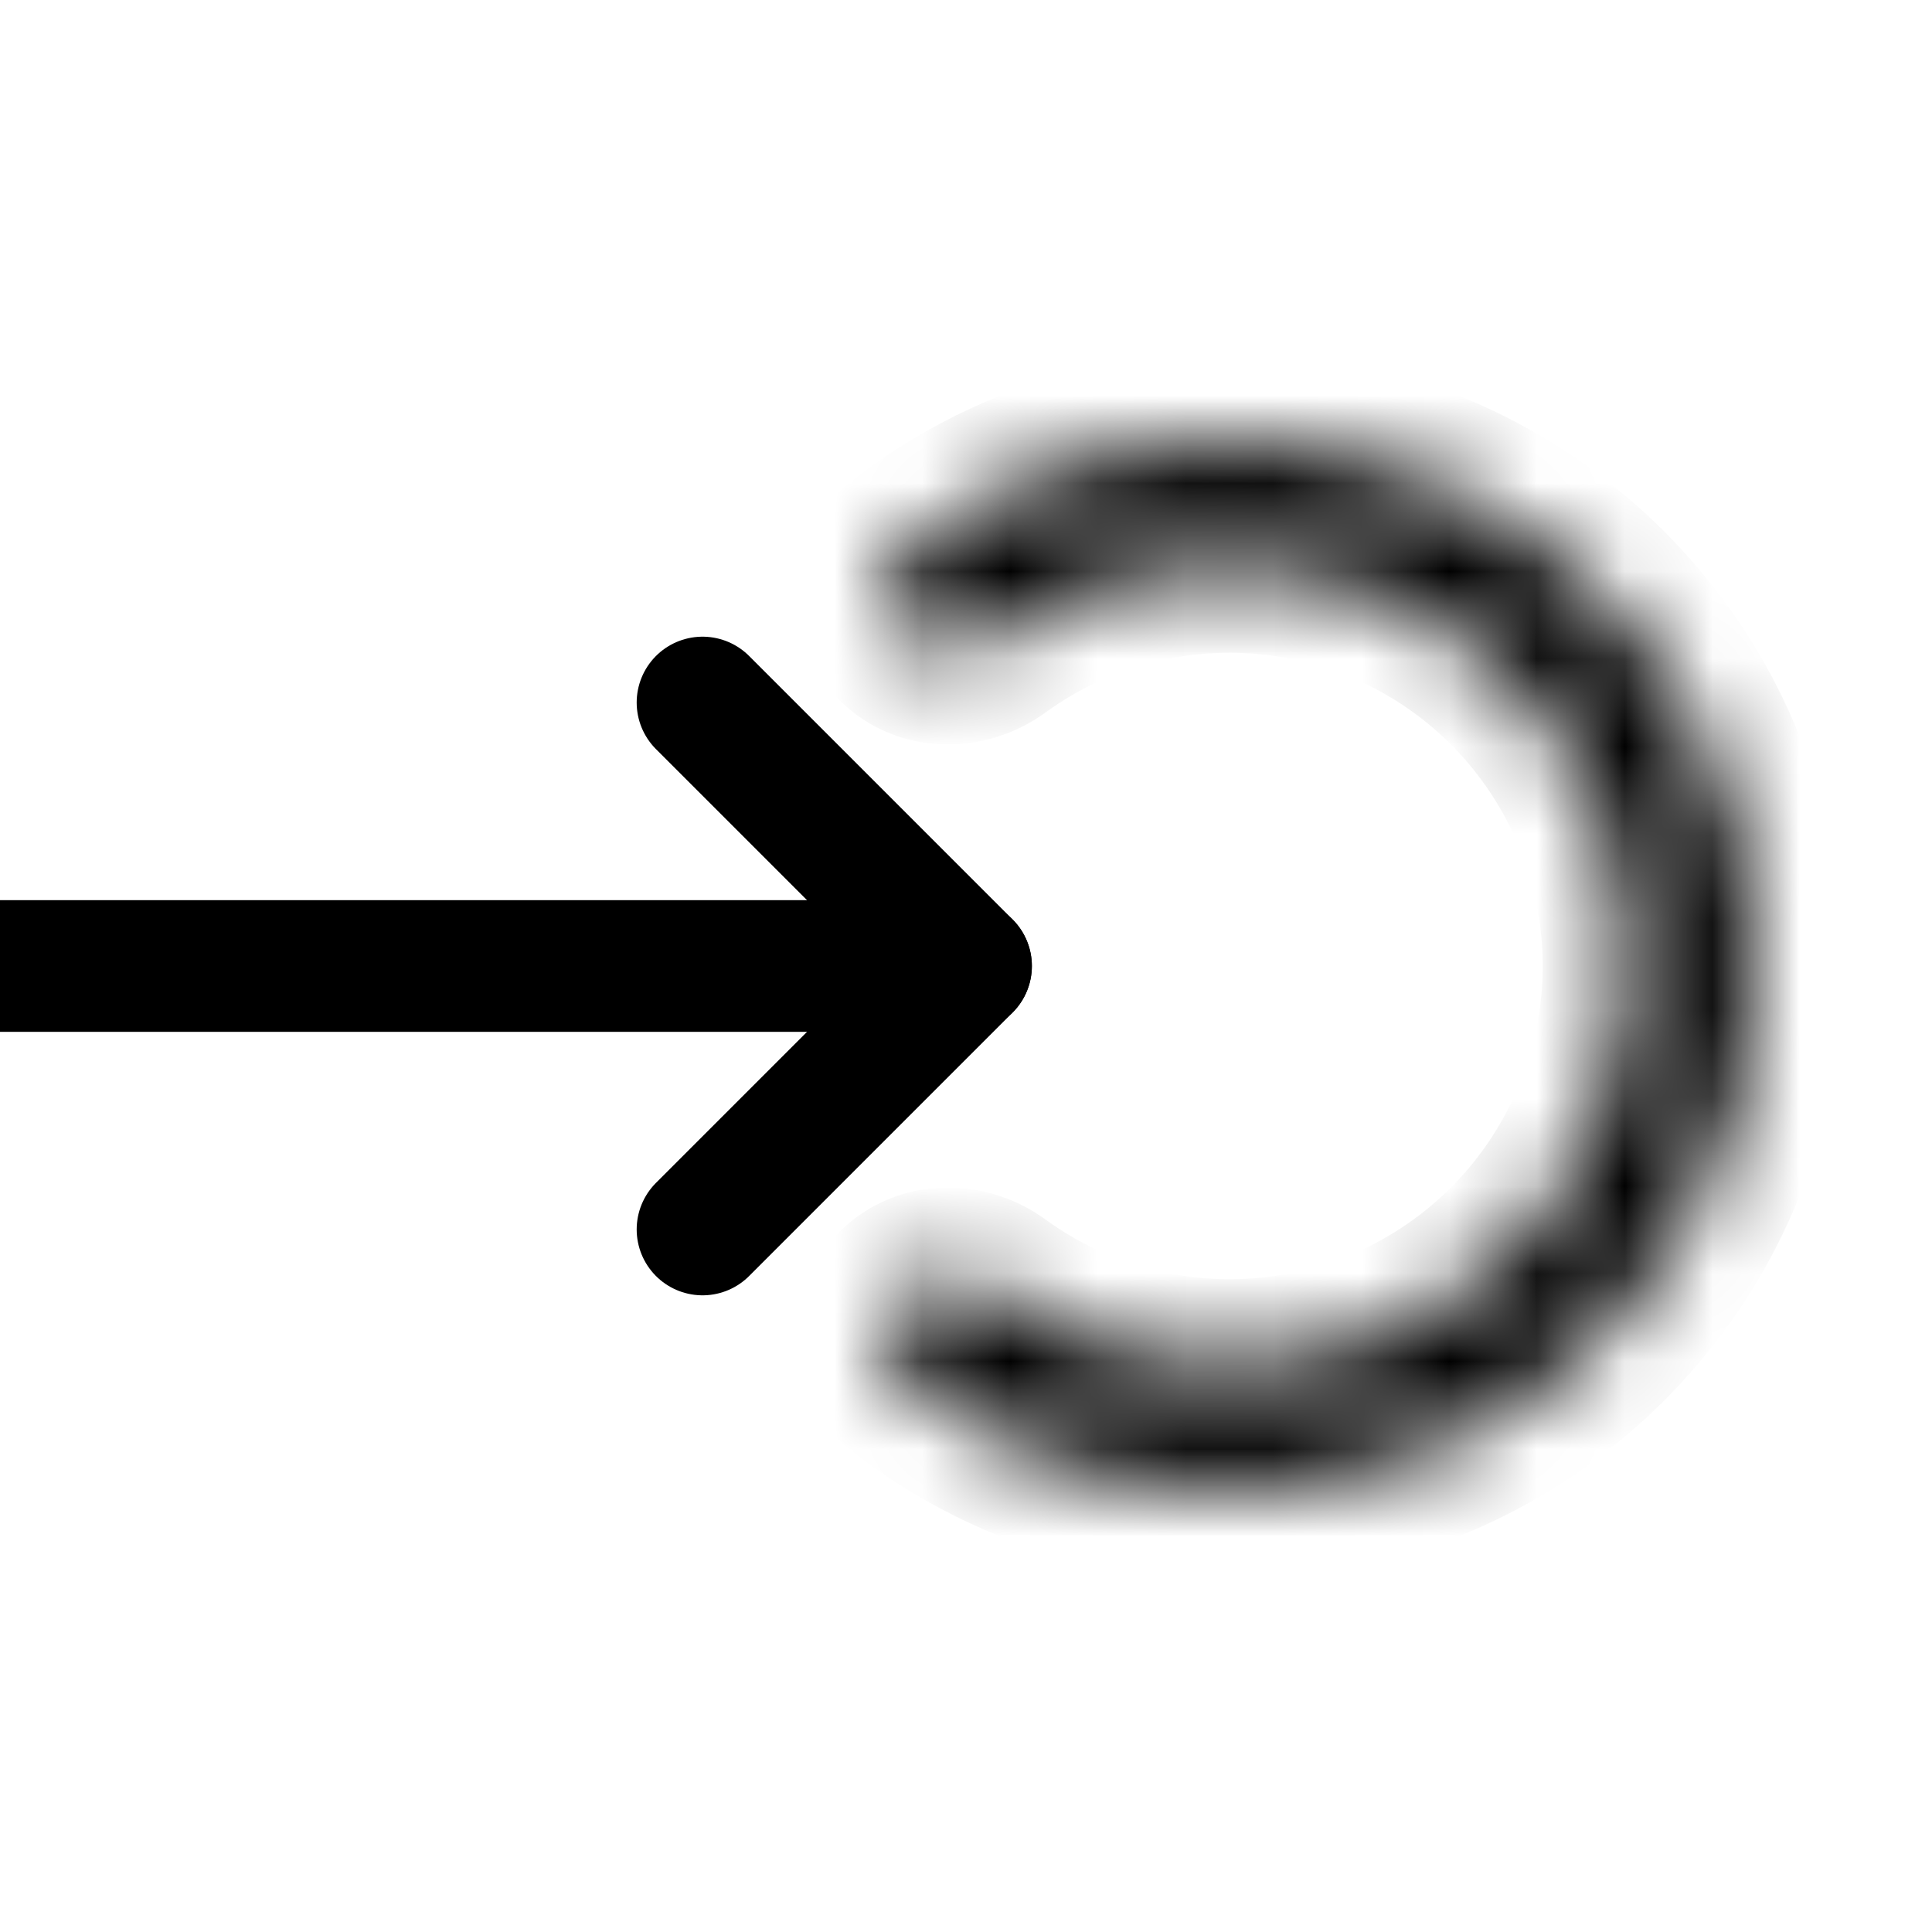
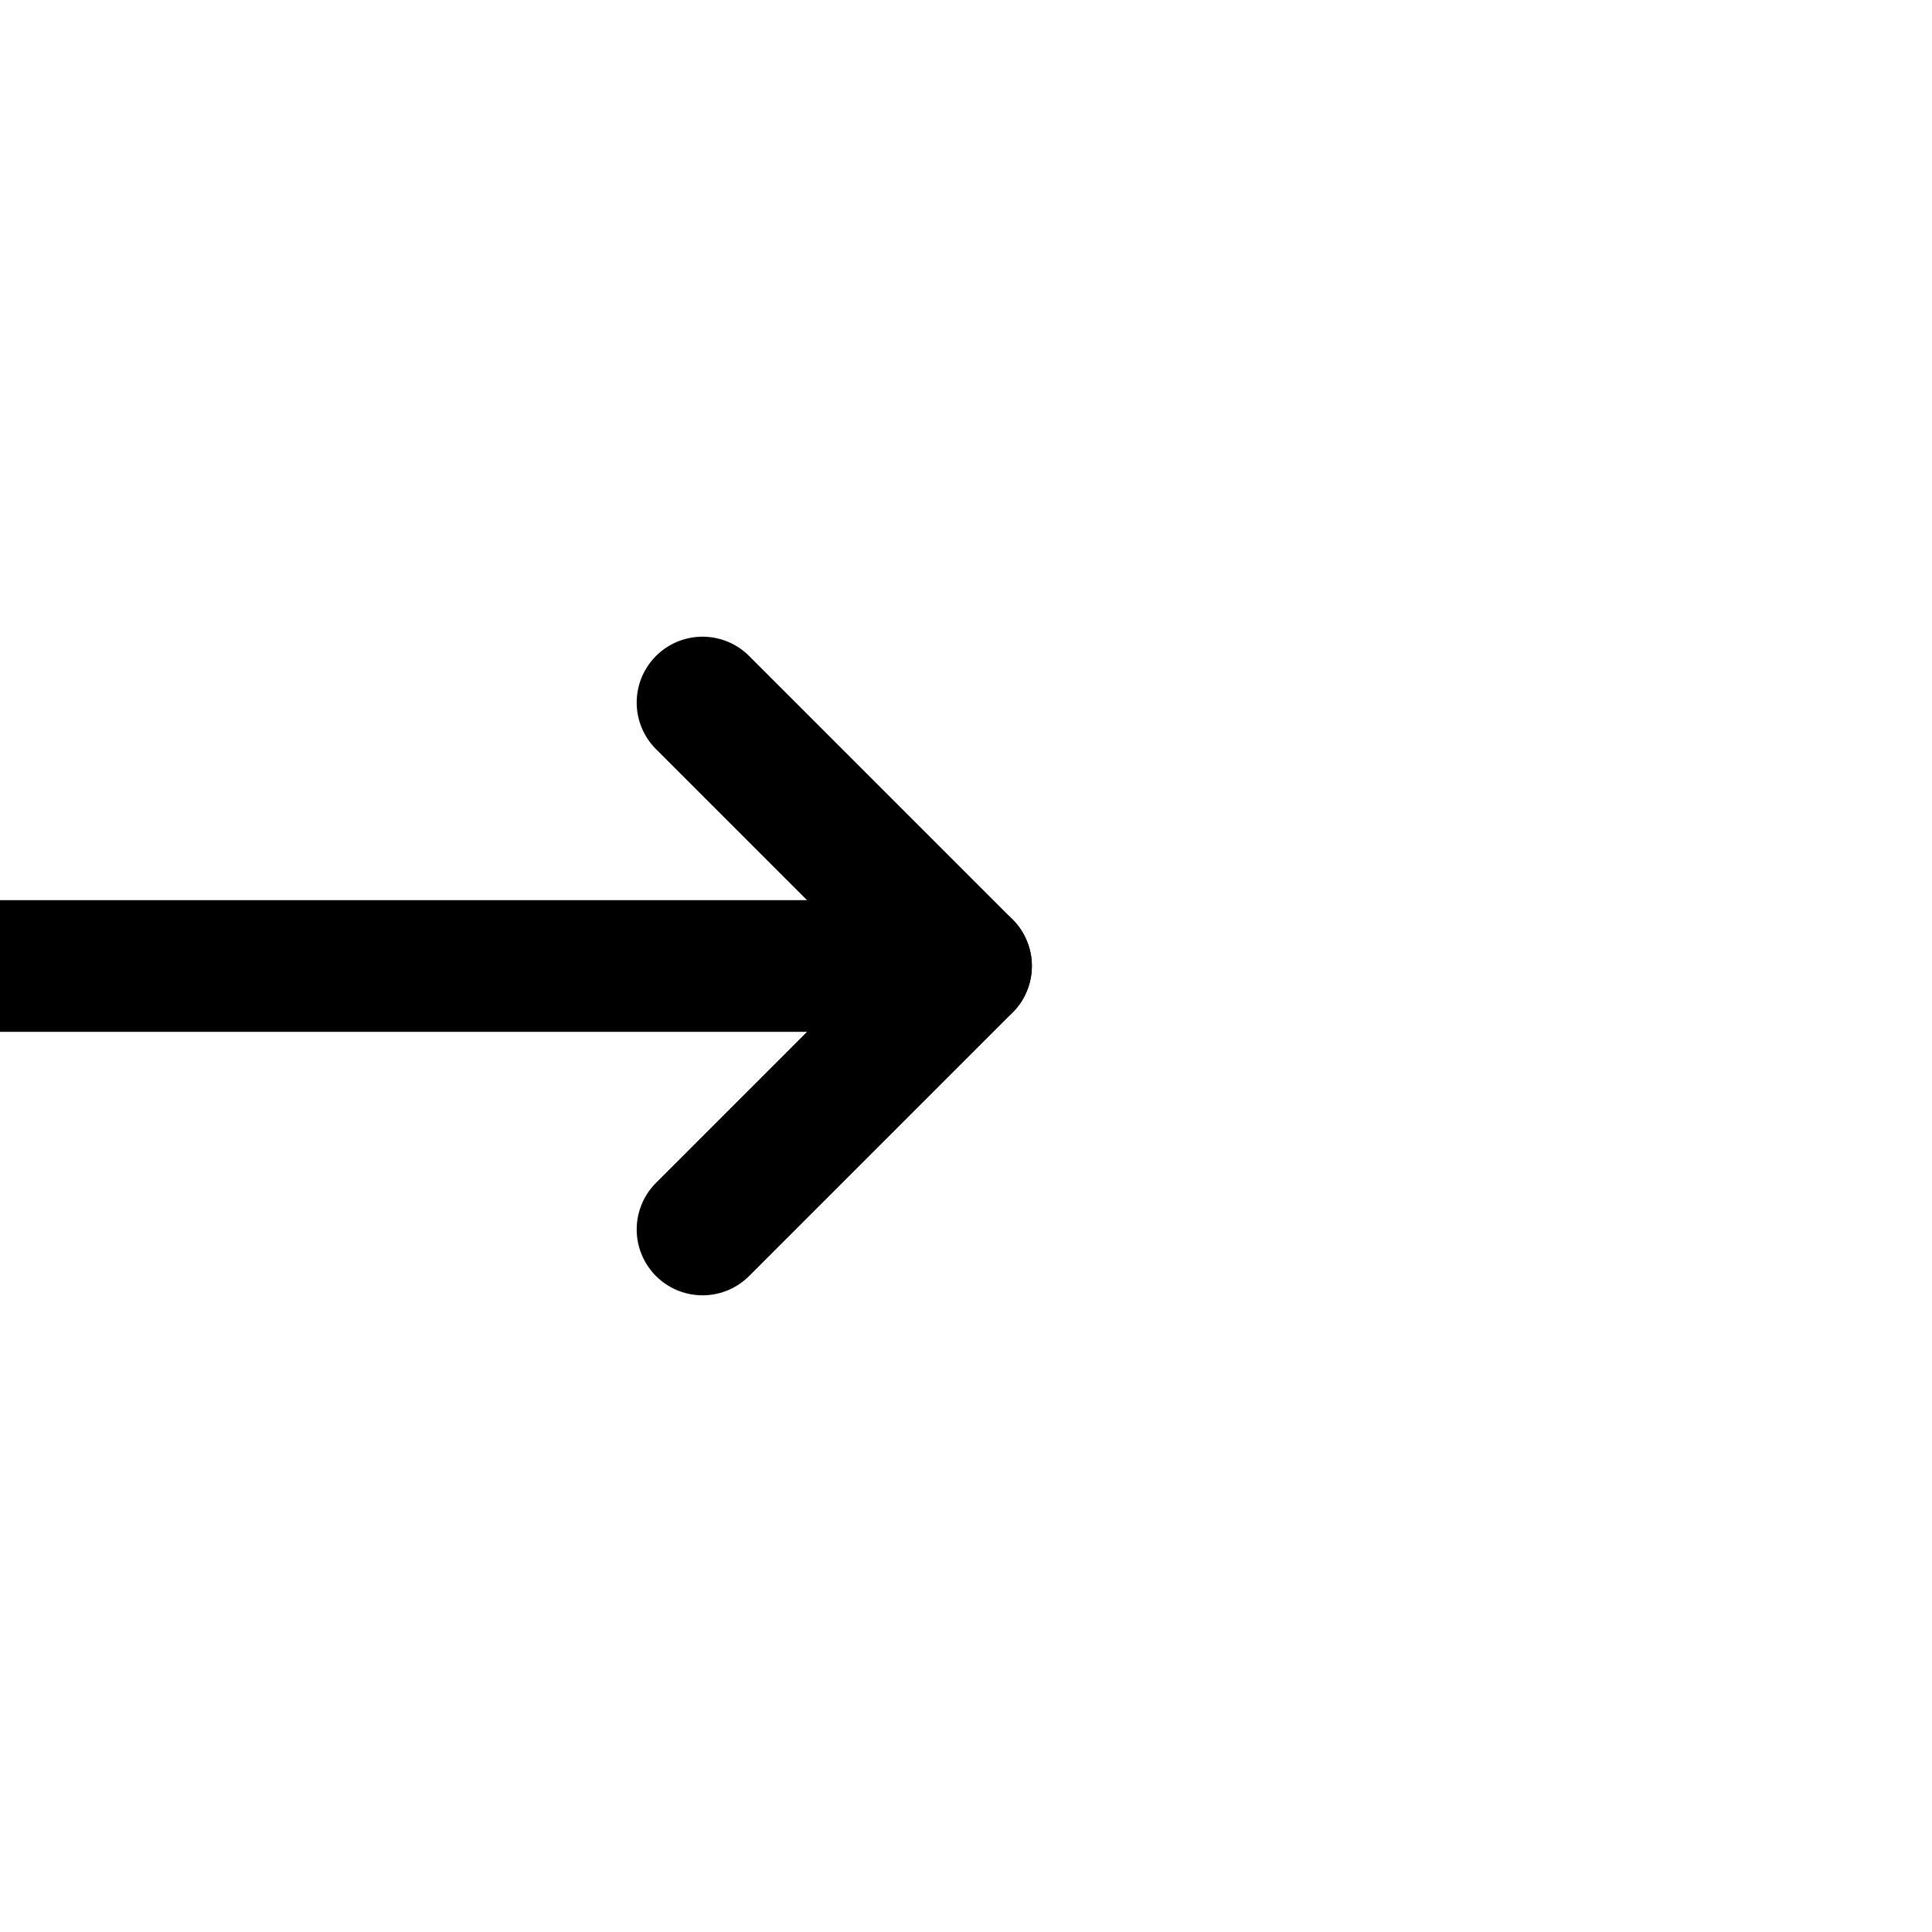
<svg xmlns="http://www.w3.org/2000/svg" width="22" height="22" viewBox="0 0 22 22" fill="none">
  <g clip-path="url(#clip0_1_71)">
    <path d="M0 11H11" stroke="black" stroke-width="1.5" stroke-linecap="round" stroke-linejoin="round" />
    <path d="M8 8L11 11L8 14" stroke="black" stroke-width="1.5" stroke-linecap="round" stroke-linejoin="round" />
    <mask id="path-3-inside-1_1_71" fill="white">
-       <path d="M10.264 14.736C9.984 15.016 9.982 15.473 10.293 15.718C11.032 16.299 11.901 16.7 12.829 16.885C13.993 17.116 15.2 16.997 16.296 16.543C17.392 16.089 18.329 15.32 18.989 14.333C19.648 13.347 20 12.187 20 11C20 9.813 19.648 8.653 18.989 7.667C18.329 6.68 17.392 5.911 16.296 5.457C15.2 5.003 13.993 4.884 12.829 5.115C11.901 5.3 11.032 5.701 10.293 6.282C9.982 6.527 9.984 6.984 10.264 7.264V7.264C10.544 7.544 10.995 7.538 11.315 7.306C11.847 6.919 12.459 6.65 13.109 6.521C13.995 6.345 14.913 6.435 15.748 6.781C16.582 7.126 17.296 7.712 17.797 8.463C18.299 9.214 18.567 10.097 18.567 11C18.567 11.903 18.299 12.786 17.797 13.537C17.296 14.288 16.582 14.874 15.748 15.219C14.913 15.565 13.995 15.655 13.109 15.479C12.459 15.35 11.847 15.081 11.315 14.694C10.995 14.462 10.544 14.456 10.264 14.736V14.736Z" />
-     </mask>
+       </mask>
    <path d="M10.264 14.736C9.984 15.016 9.982 15.473 10.293 15.718C11.032 16.299 11.901 16.7 12.829 16.885C13.993 17.116 15.2 16.997 16.296 16.543C17.392 16.089 18.329 15.32 18.989 14.333C19.648 13.347 20 12.187 20 11C20 9.813 19.648 8.653 18.989 7.667C18.329 6.68 17.392 5.911 16.296 5.457C15.2 5.003 13.993 4.884 12.829 5.115C11.901 5.3 11.032 5.701 10.293 6.282C9.982 6.527 9.984 6.984 10.264 7.264V7.264C10.544 7.544 10.995 7.538 11.315 7.306C11.847 6.919 12.459 6.65 13.109 6.521C13.995 6.345 14.913 6.435 15.748 6.781C16.582 7.126 17.296 7.712 17.797 8.463C18.299 9.214 18.567 10.097 18.567 11C18.567 11.903 18.299 12.786 17.797 13.537C17.296 14.288 16.582 14.874 15.748 15.219C14.913 15.565 13.995 15.655 13.109 15.479C12.459 15.35 11.847 15.081 11.315 14.694C10.995 14.462 10.544 14.456 10.264 14.736V14.736Z" stroke="black" stroke-width="2" stroke-linecap="round" stroke-linejoin="round" mask="url(#path-3-inside-1_1_71)" />
  </g>
  <defs>
    <clipPath id="clip0_1_71">
      <rect width="22" height="22" fill="white" />
    </clipPath>
  </defs>
</svg>